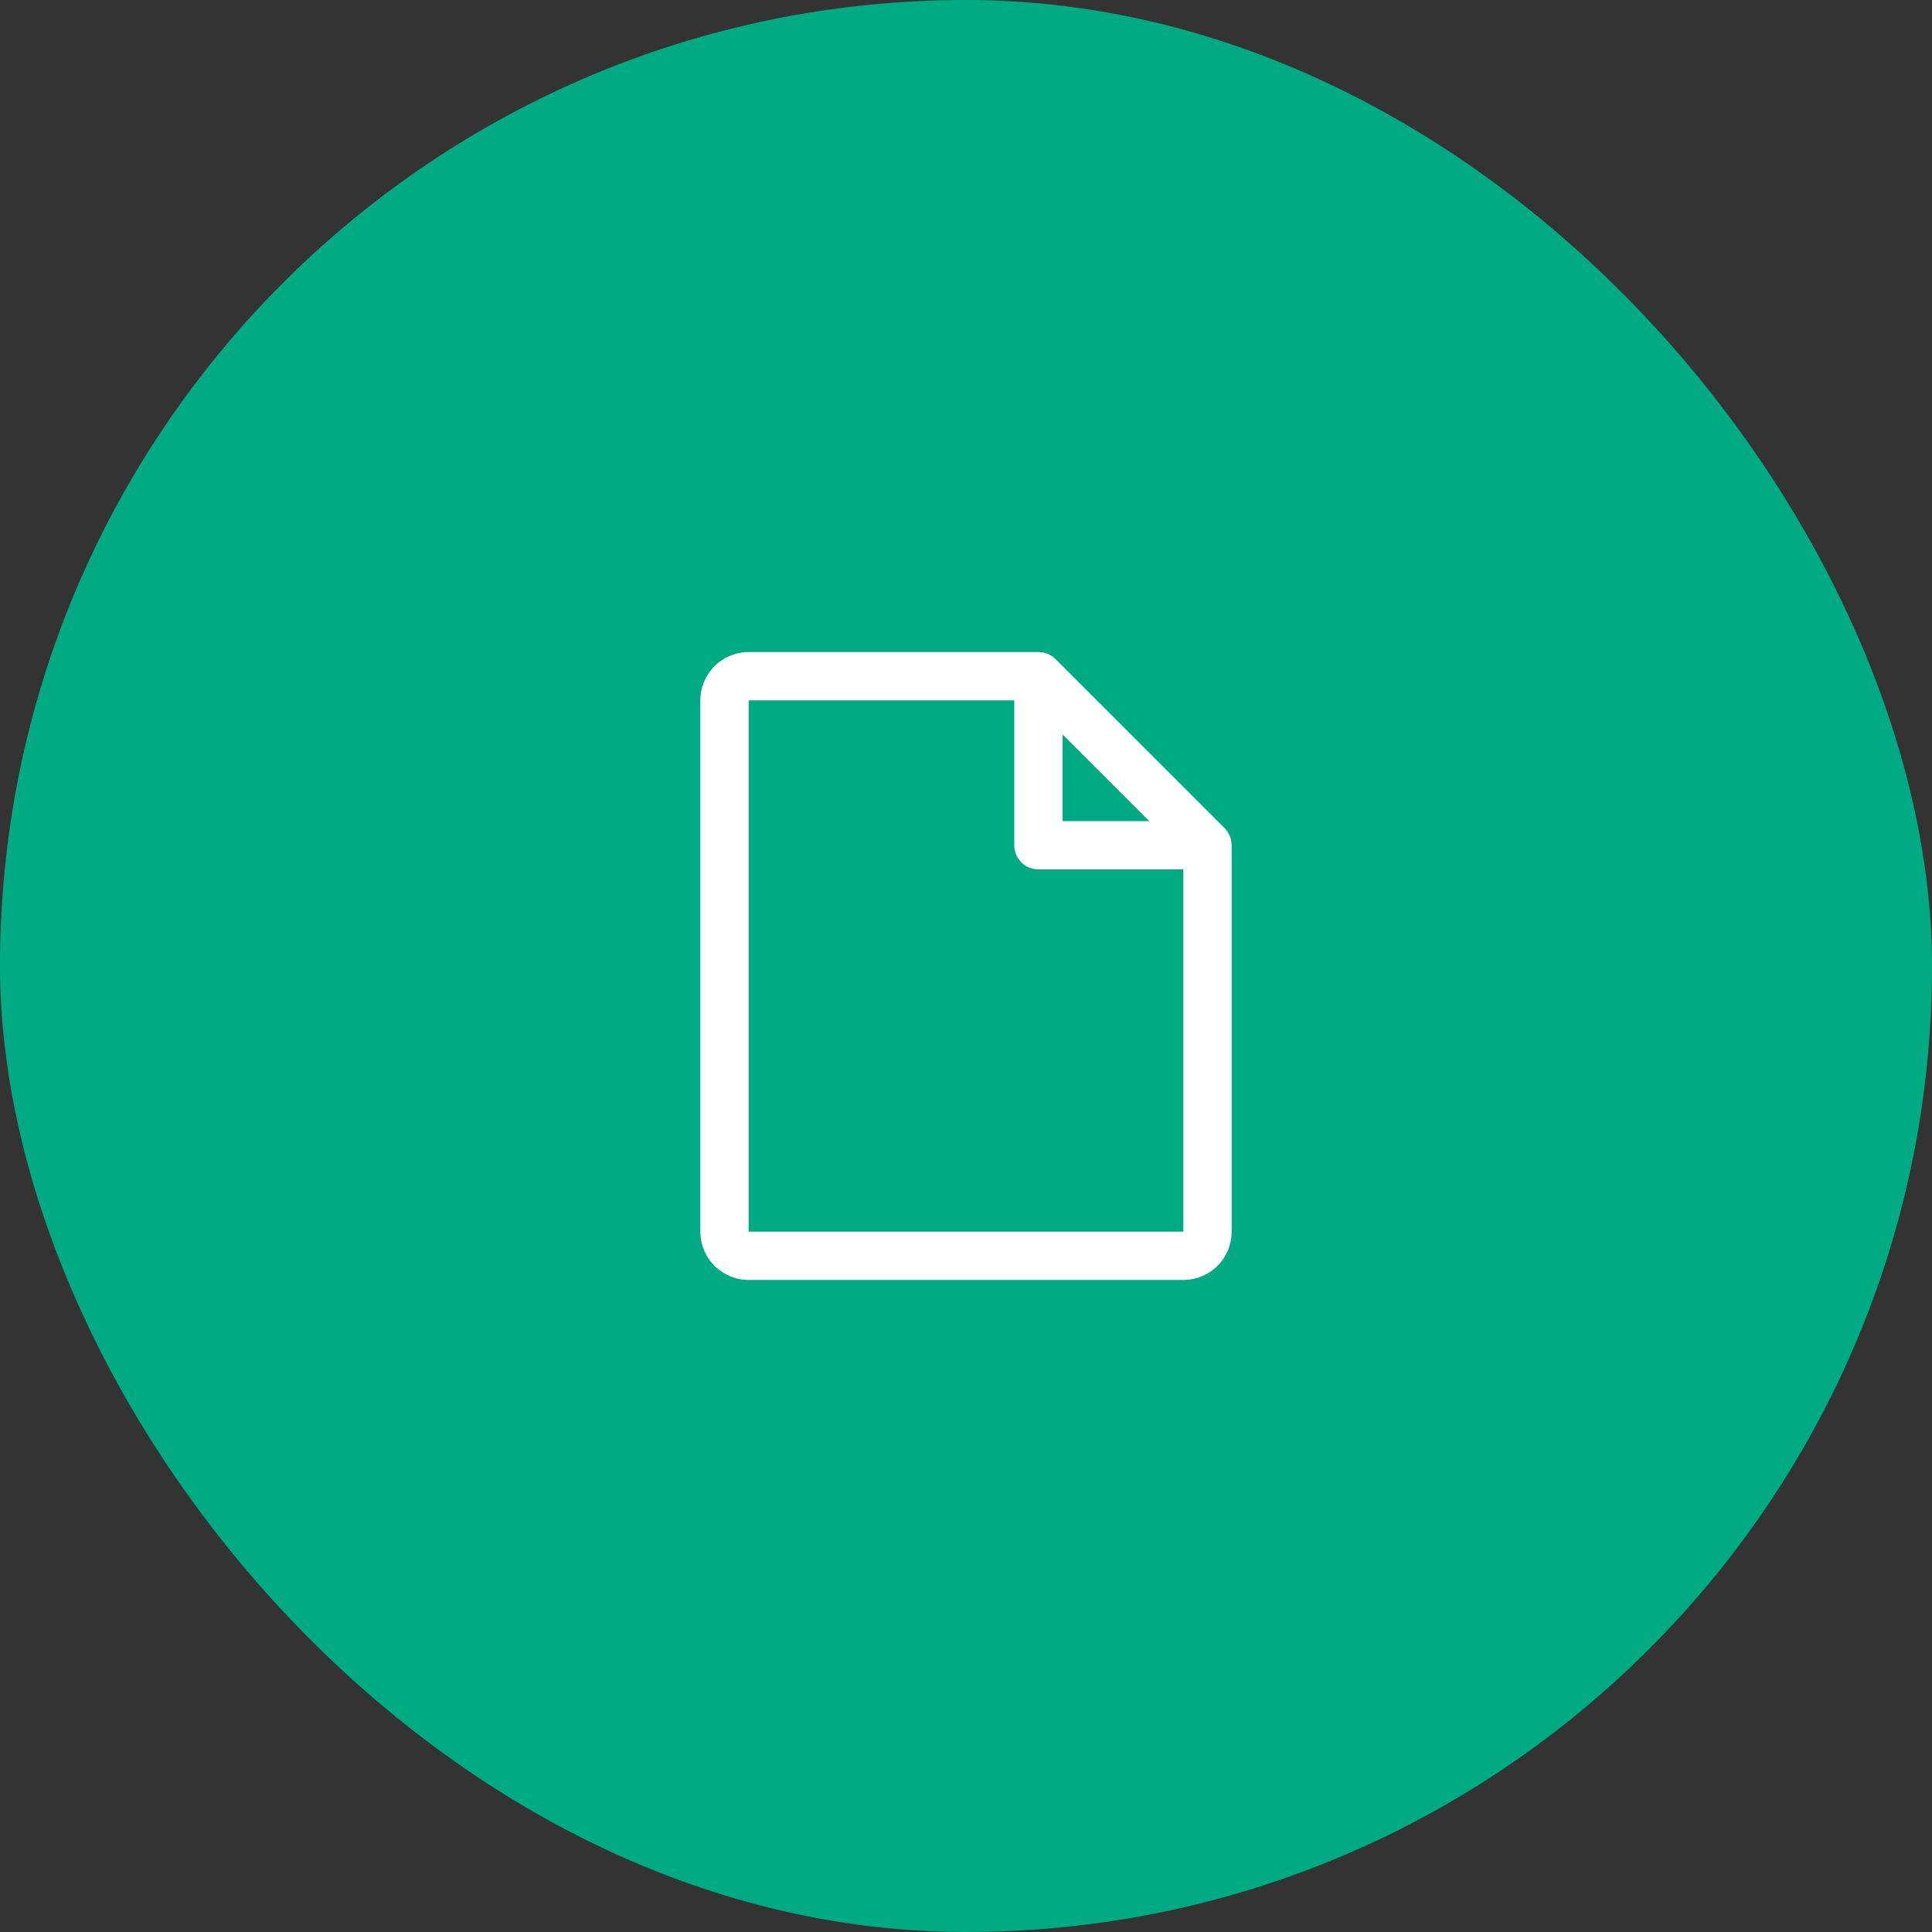
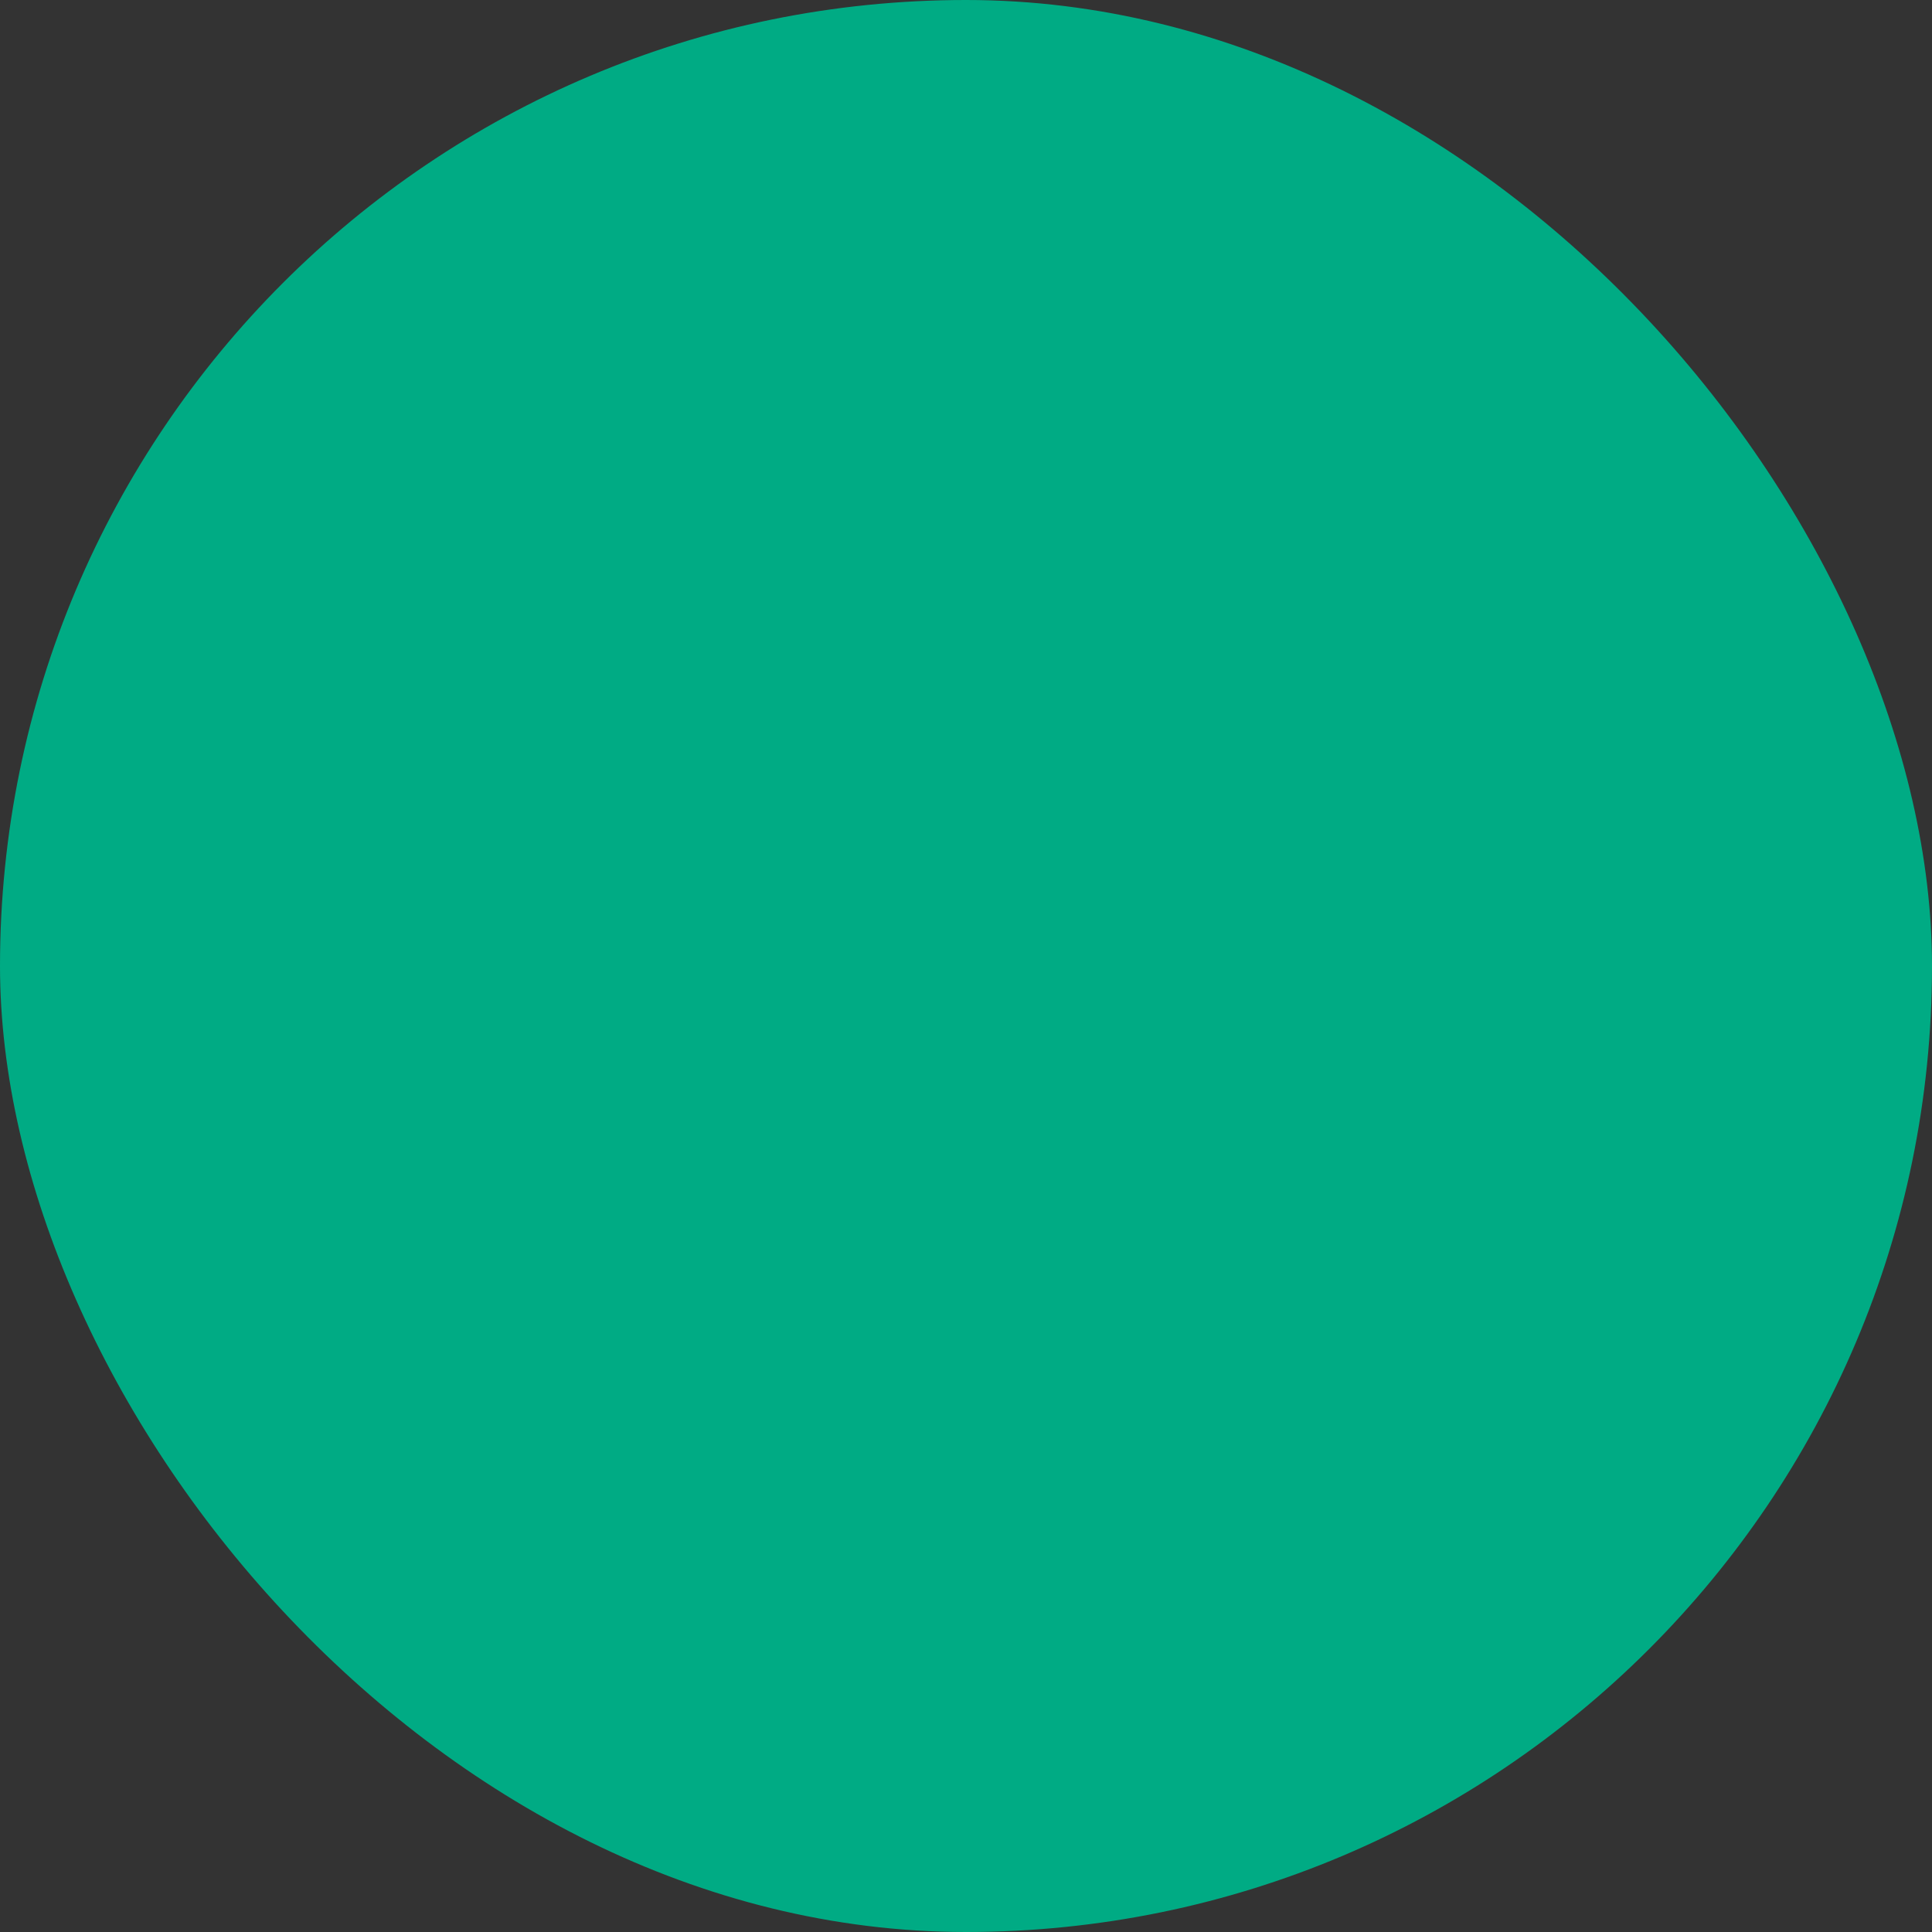
<svg xmlns="http://www.w3.org/2000/svg" width="60" height="60" viewBox="0 0 60 60" fill="none">
  <rect x="0" y="0" width="60" height="60" fill="#333333" stroke="none" />
  <rect width="60" height="60" rx="30" fill="#00AB84" />
-   <path d="M38.031 25.719L32.781 20.469C32.711 20.4 32.628 20.345 32.537 20.307C32.446 20.269 32.349 20.25 32.25 20.25H23.25C22.852 20.25 22.471 20.408 22.189 20.689C21.908 20.971 21.75 21.352 21.75 21.75V38.25C21.75 38.648 21.908 39.029 22.189 39.311C22.471 39.592 22.852 39.75 23.25 39.75H36.75C37.148 39.75 37.529 39.592 37.811 39.311C38.092 39.029 38.25 38.648 38.25 38.25V26.25C38.25 26.151 38.231 26.054 38.193 25.963C38.156 25.872 38.1 25.789 38.031 25.719ZM33 22.81L35.69 25.5H33V22.81ZM36.75 38.25H23.25V21.75H31.5V26.25C31.5 26.449 31.579 26.64 31.72 26.78C31.86 26.921 32.051 27 32.25 27H36.75V38.25Z" fill="white" />
</svg>